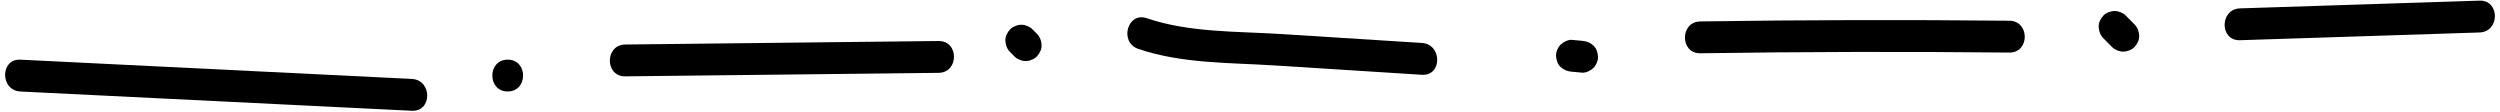
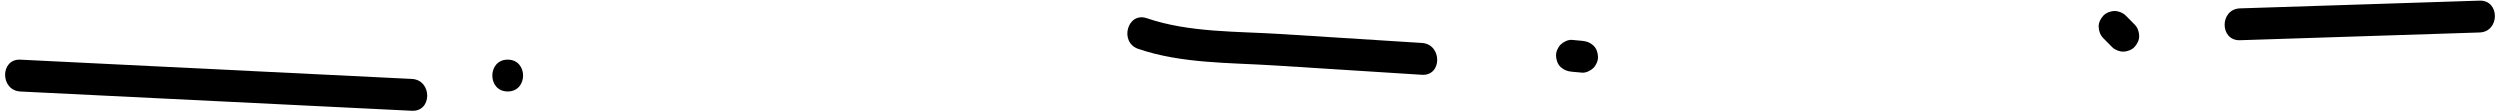
<svg xmlns="http://www.w3.org/2000/svg" fill="#000000" height="35.1" id="Text" preserveAspectRatio="xMidYMid meet" version="1.1" viewBox="107.4 482.5 785.2 35.1" width="785.2" x="0" xml:space="preserve" y="0" zoomAndPan="magnify">
  <g fill="#000000" id="change1_1">
    <path d="M886.18,482.7l-75.24,2.43c-6.42,0.21-6.45,10.21,0,10l75.24-2.43C892.59,492.5,892.62,482.49,886.18,482.7z" fill="inherit" />
    <path d="M777.81,490.17c-0.91-0.92-1.81-1.83-2.72-2.75c-0.9-0.91-2.26-1.46-3.54-1.46c-1.23,0-2.69,0.54-3.54,1.46 c-0.87,0.95-1.52,2.2-1.46,3.54c0.06,1.33,0.51,2.57,1.46,3.54c0.91,0.92,1.81,1.83,2.72,2.75c0.9,0.91,2.26,1.46,3.54,1.46 c1.23,0,2.69-0.54,3.54-1.46c0.87-0.95,1.52-2.2,1.46-3.54C779.22,492.37,778.77,491.13,777.81,490.17z" fill="inherit" />
-     <path d="M738.51,489.01c-32.36-0.33-64.72-0.26-97.08,0.22c-6.43,0.09-6.45,10.1,0,10 c32.36-0.48,64.72-0.55,97.08-0.22C744.95,499.07,744.95,489.07,738.51,489.01z" fill="inherit" />
    <path d="M553.99,495.99c-14.74-0.93-29.48-1.87-44.22-2.8c-13.94-0.88-28.84-0.42-42.19-4.97 c-6.1-2.08-8.73,7.57-2.66,9.64c13.6,4.64,28.69,4.3,42.88,5.2c15.4,0.98,30.79,1.95,46.19,2.93 C560.42,506.39,560.39,496.39,553.99,495.99z" fill="inherit" />
-     <path d="M433.08,493.12c-0.46-0.46-0.91-0.91-1.37-1.37c-0.45-0.49-0.99-0.83-1.61-1.03c-0.6-0.31-1.24-0.46-1.93-0.43 c-0.69-0.03-1.33,0.12-1.93,0.43c-0.62,0.2-1.16,0.55-1.61,1.03c-0.87,0.95-1.52,2.2-1.46,3.54c0.06,1.33,0.51,2.58,1.46,3.54 c0.46,0.46,0.91,0.91,1.37,1.37c0.45,0.49,0.99,0.83,1.61,1.03c0.6,0.31,1.24,0.46,1.93,0.43c0.69,0.03,1.33-0.12,1.93-0.43 c0.62-0.2,1.16-0.55,1.61-1.03c0.87-0.95,1.52-2.2,1.46-3.54C434.49,495.33,434.04,494.08,433.08,493.12z" fill="inherit" />
-     <path d="M402.2,495.38c-32.81,0.37-65.62,0.73-98.43,1.1c-6.43,0.07-6.45,10.07,0,10c32.81-0.37,65.62-0.73,98.43-1.1 C408.63,505.31,408.65,495.31,402.2,495.38z" fill="inherit" />
    <path d="M266.86,501.23c-6.43,0-6.45,10,0,10C273.3,511.23,273.31,501.23,266.86,501.23z" fill="inherit" />
    <path d="M236.76,507.29c-40.98-2.02-81.96-4.03-122.94-6.05c-6.43-0.32-6.42,9.68,0,10 c40.98,2.02,81.96,4.03,122.94,6.05C243.19,517.61,243.18,507.61,236.76,507.29z" fill="inherit" />
    <path d="M607.84,496.78c-1.03-0.94-2.15-1.34-3.54-1.46c-1.06-0.1-2.12-0.19-3.18-0.29c-1.21-0.11-2.71,0.64-3.54,1.46 c-0.87,0.87-1.52,2.29-1.46,3.54c0.06,1.29,0.48,2.63,1.46,3.54c1.03,0.94,2.15,1.34,3.54,1.46c1.06,0.1,2.12,0.19,3.18,0.29 c1.21,0.11,2.71-0.64,3.54-1.46c0.87-0.87,1.52-2.29,1.46-3.54C609.25,499.02,608.82,497.68,607.84,496.78z" fill="inherit" />
  </g>
</svg>